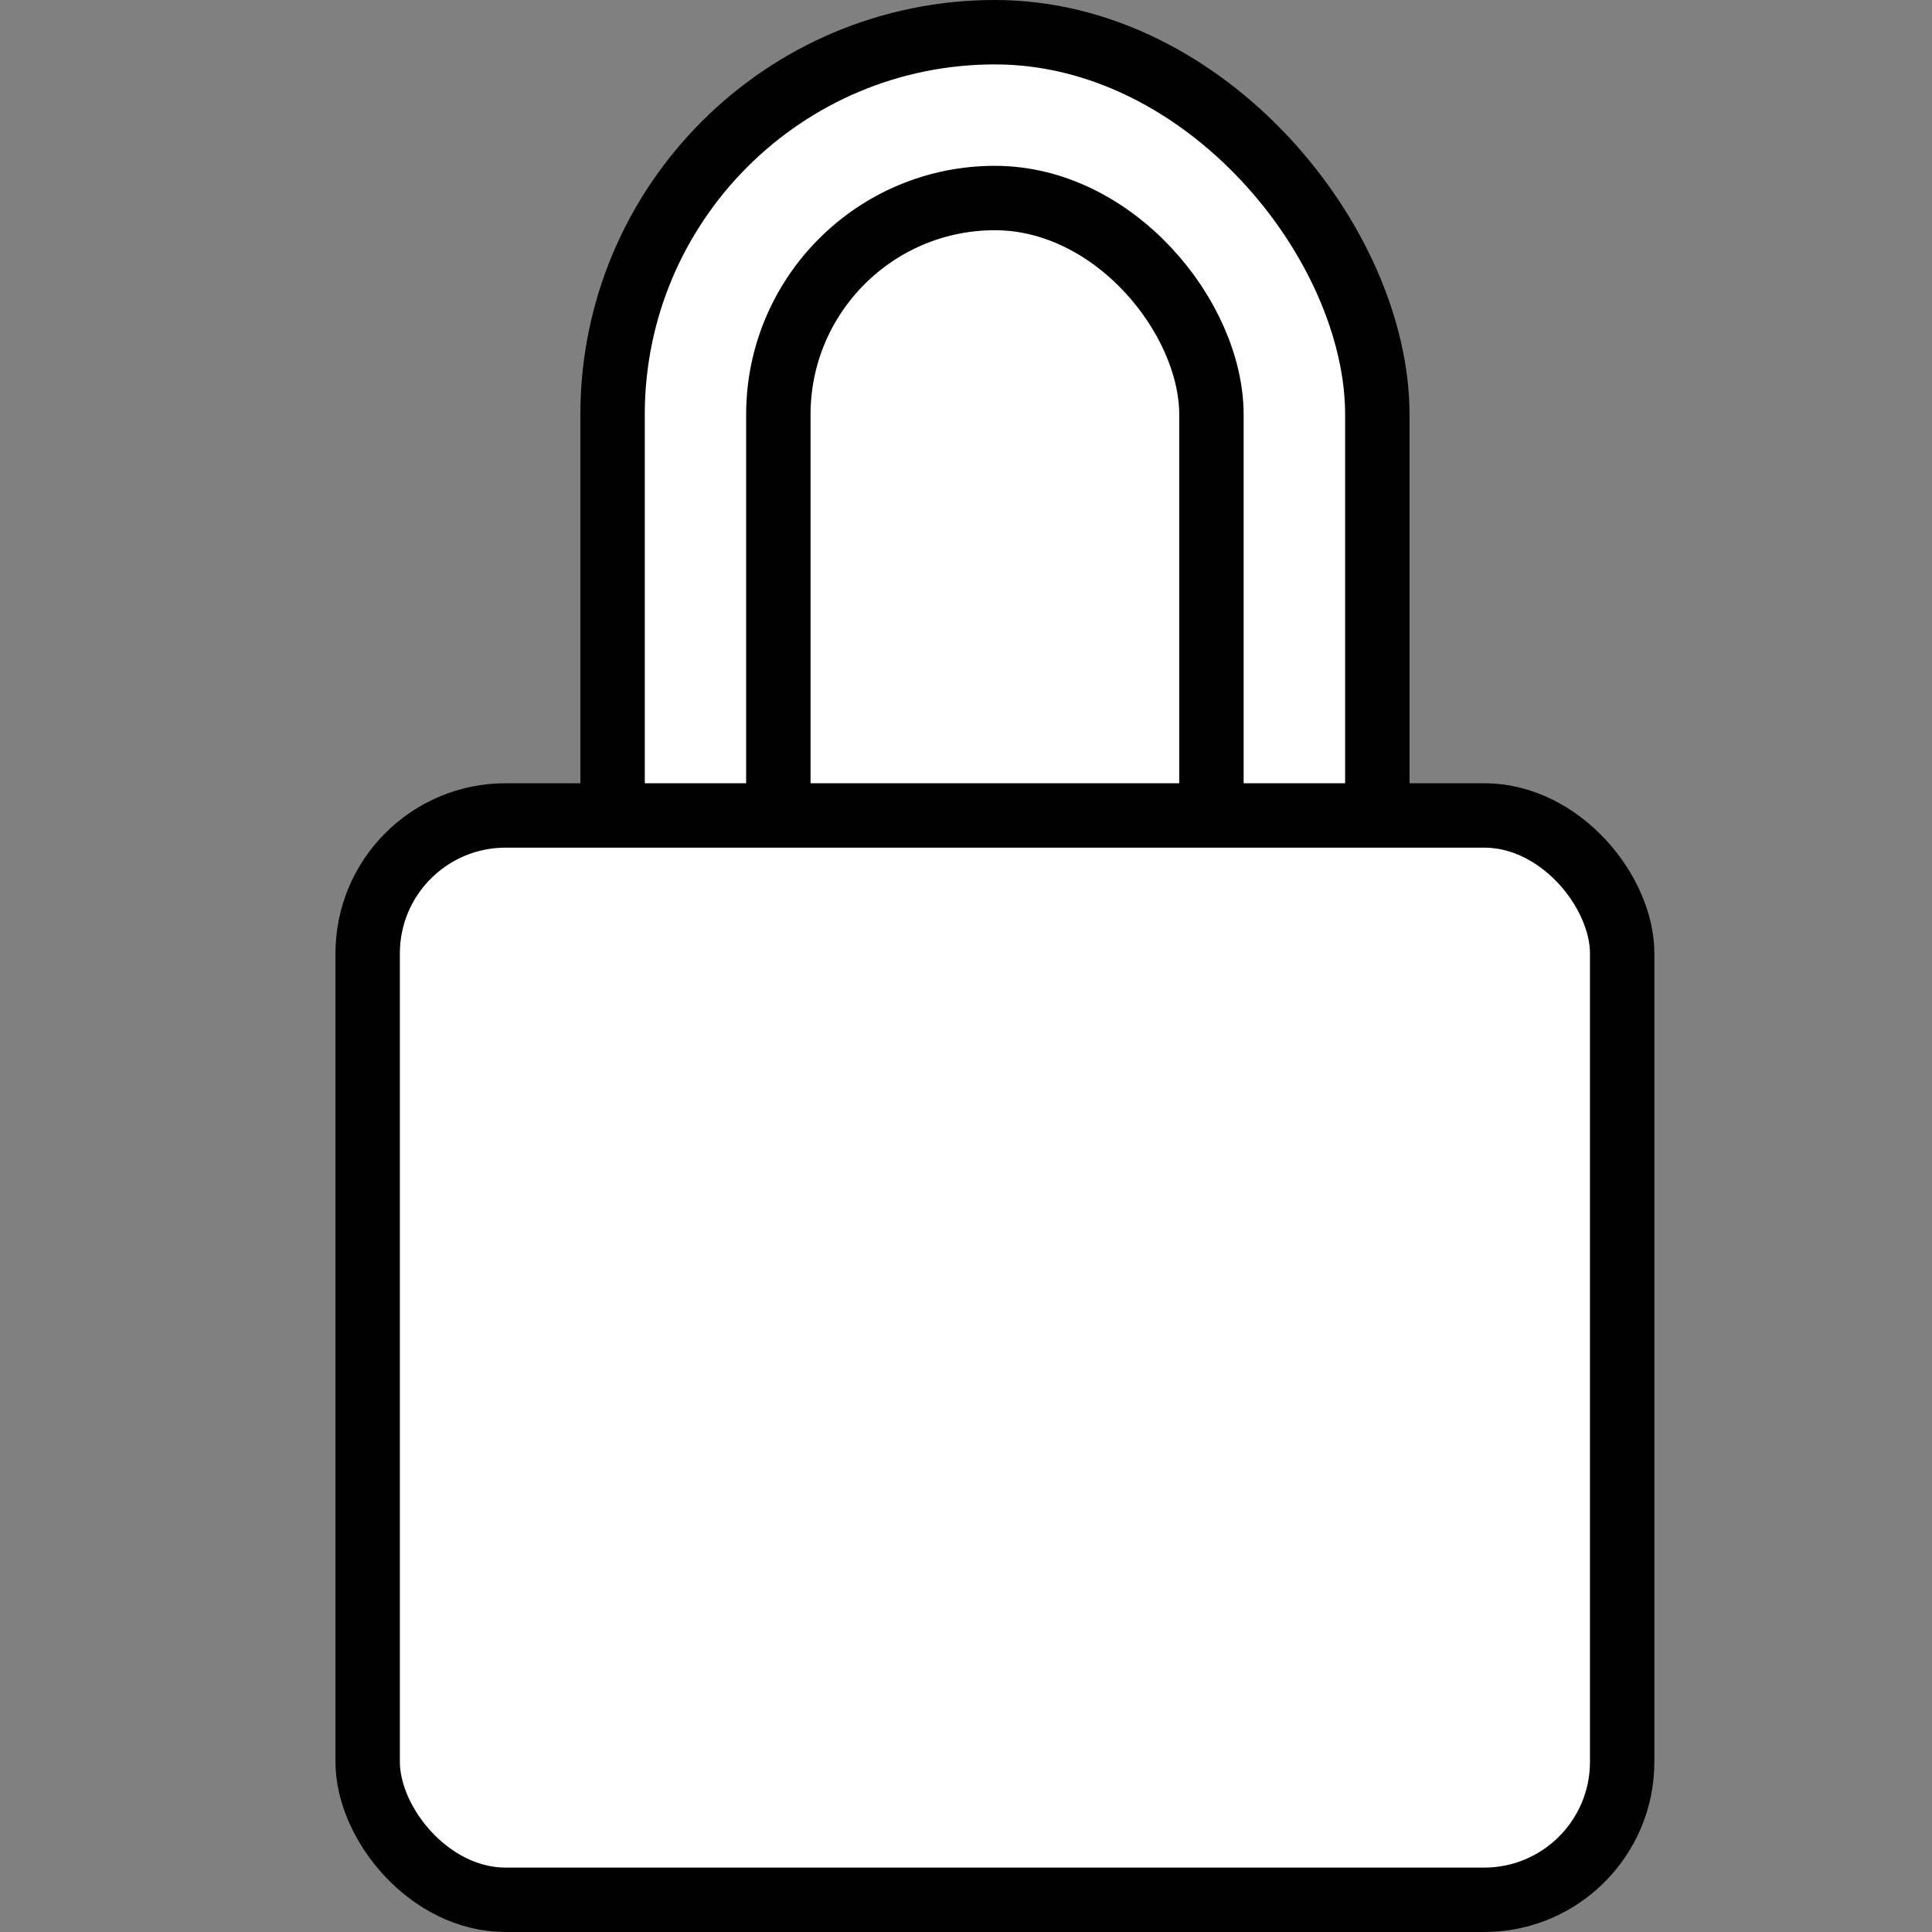
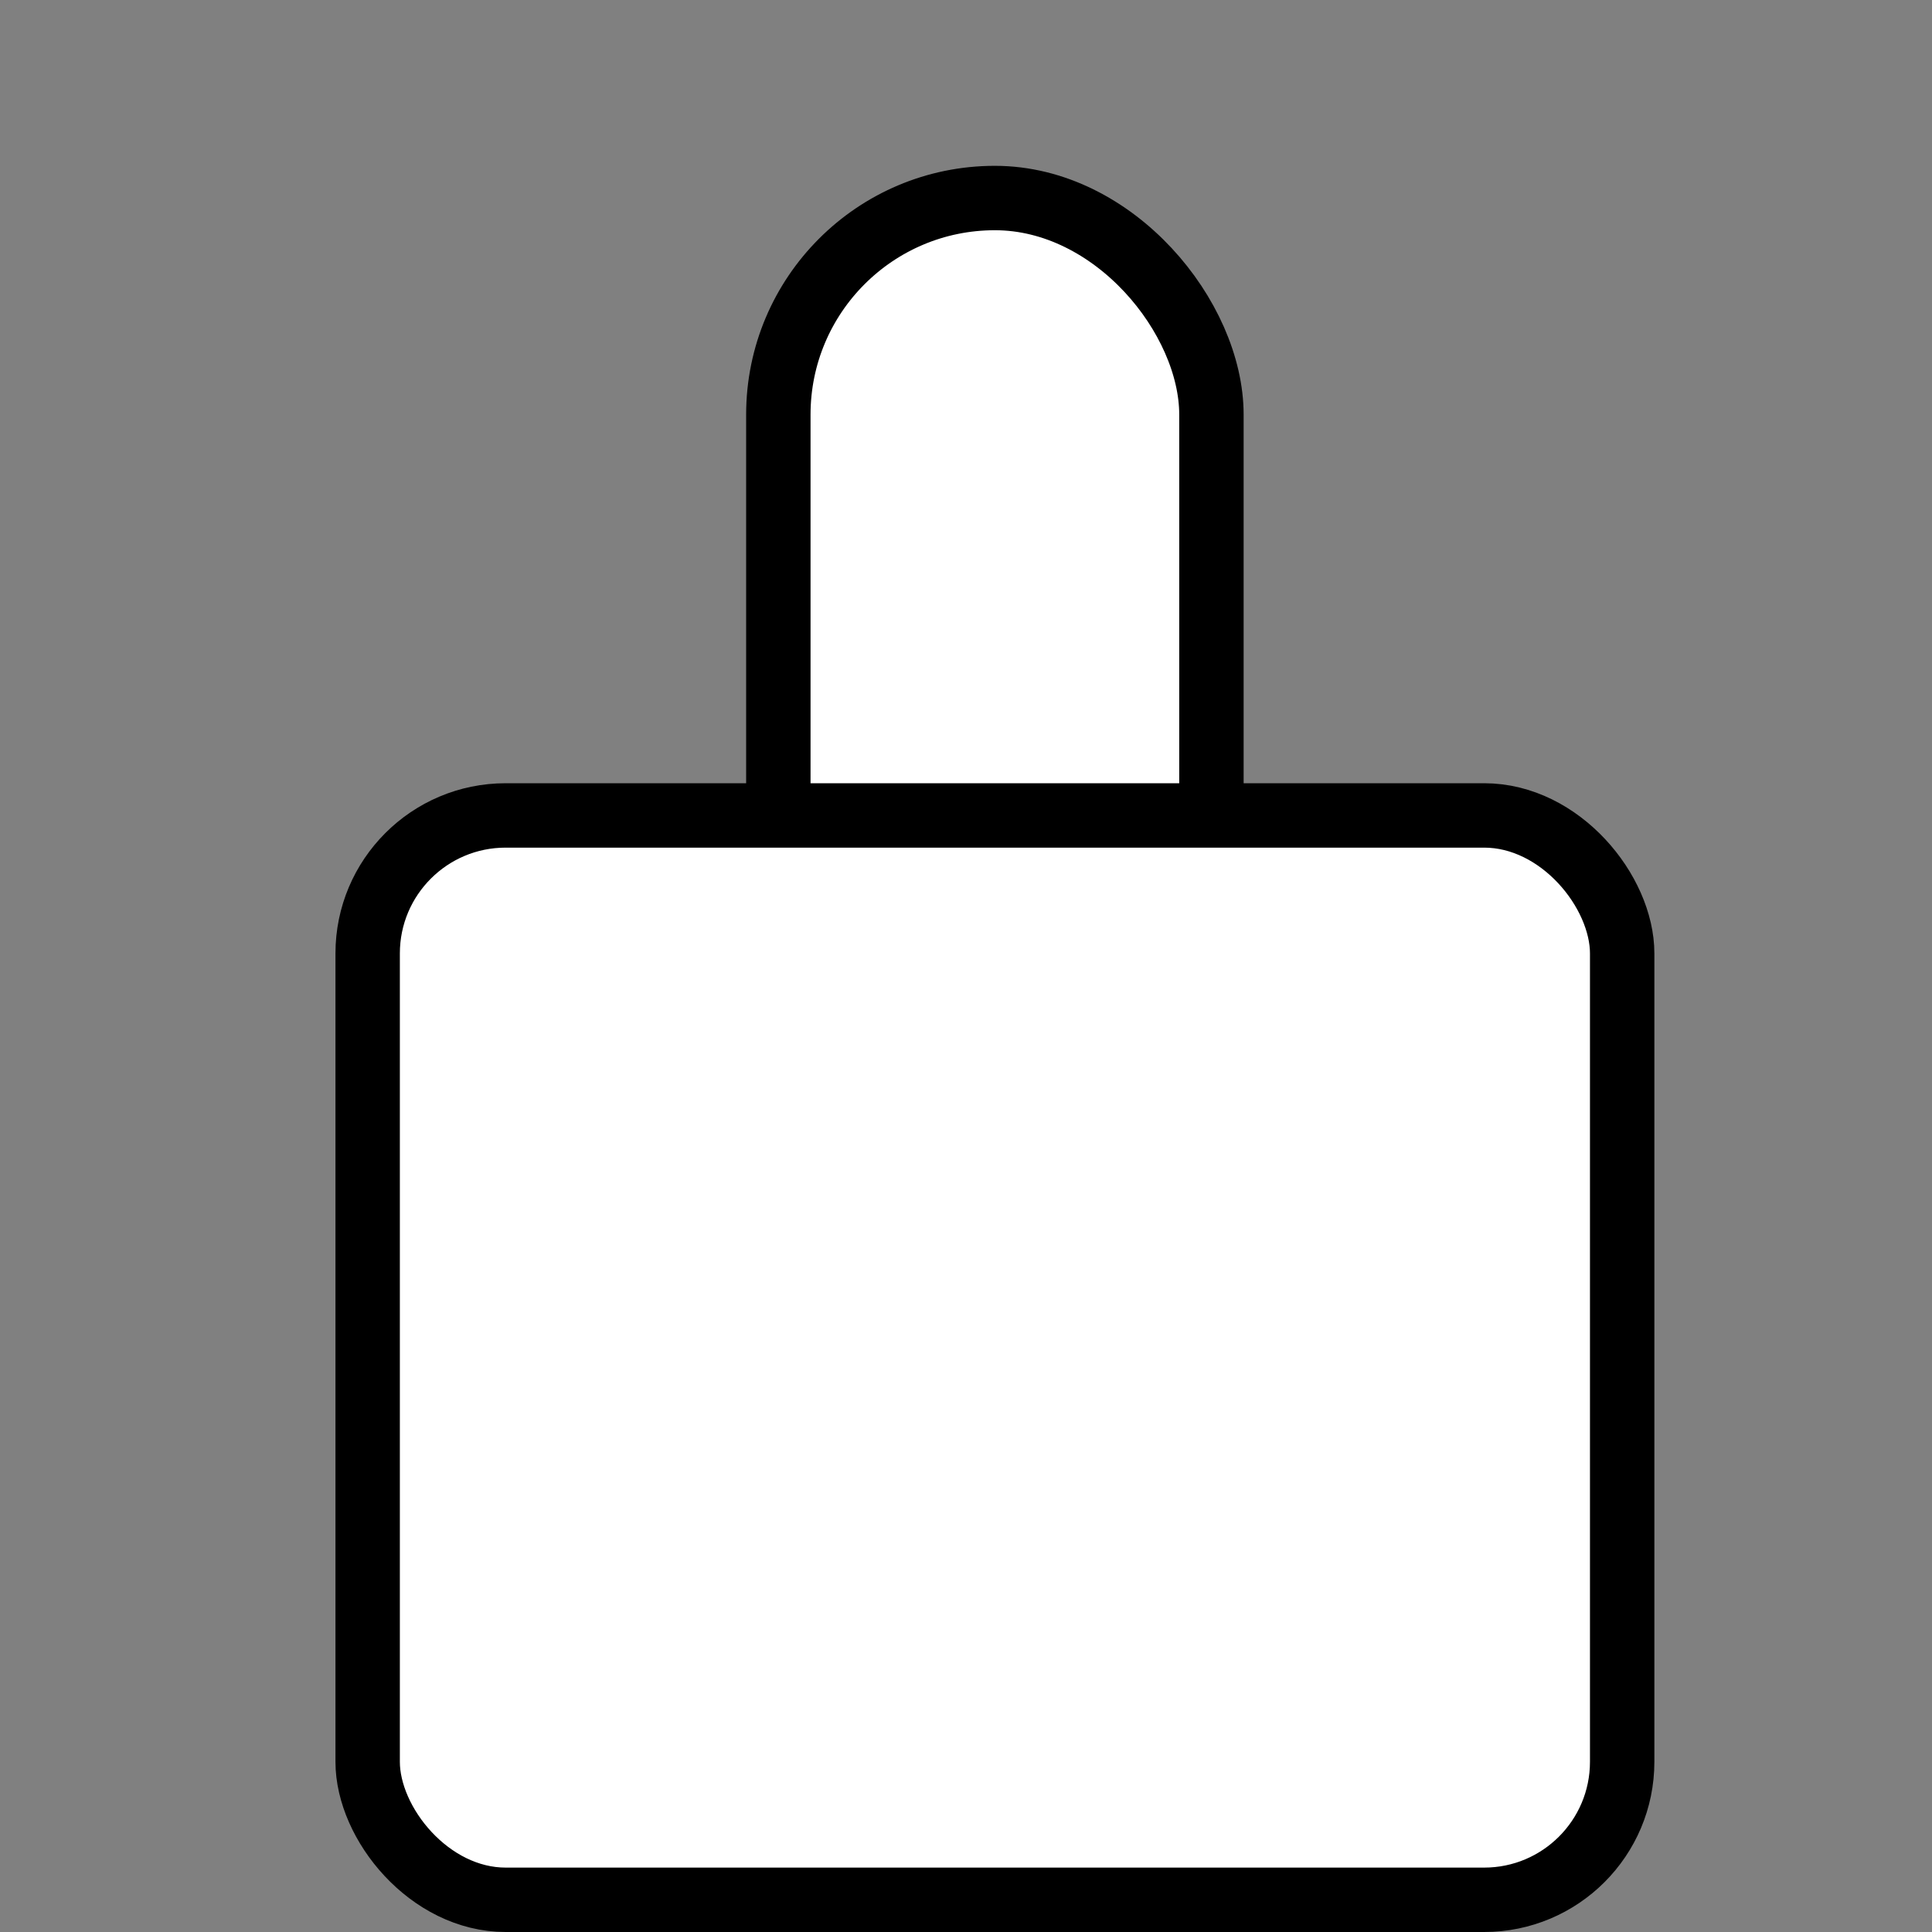
<svg xmlns="http://www.w3.org/2000/svg" width="30" height="30" viewBox="0 0 30 30" fill="none">
  <rect x="0" y="0" width="30" height="30" fill="#808080" stroke="none" />
  <g clip-path="url(#clip0_15_466)">
-     <rect x="9.512" y="0.5" width="11.875" height="22.175" rx="5.938" fill="white" stroke="black" />
    <rect x="12.086" y="3.075" width="6.725" height="20.888" rx="3.363" fill="white" stroke="black" />
    <rect x="5.709" y="12.662" width="19.48" height="16.838" rx="2.143" fill="white" stroke="black" />
  </g>
  <defs>
    <clipPath id="clip0_15_466">
      <rect width="30" height="30" fill="white" />
    </clipPath>
  </defs>
</svg>